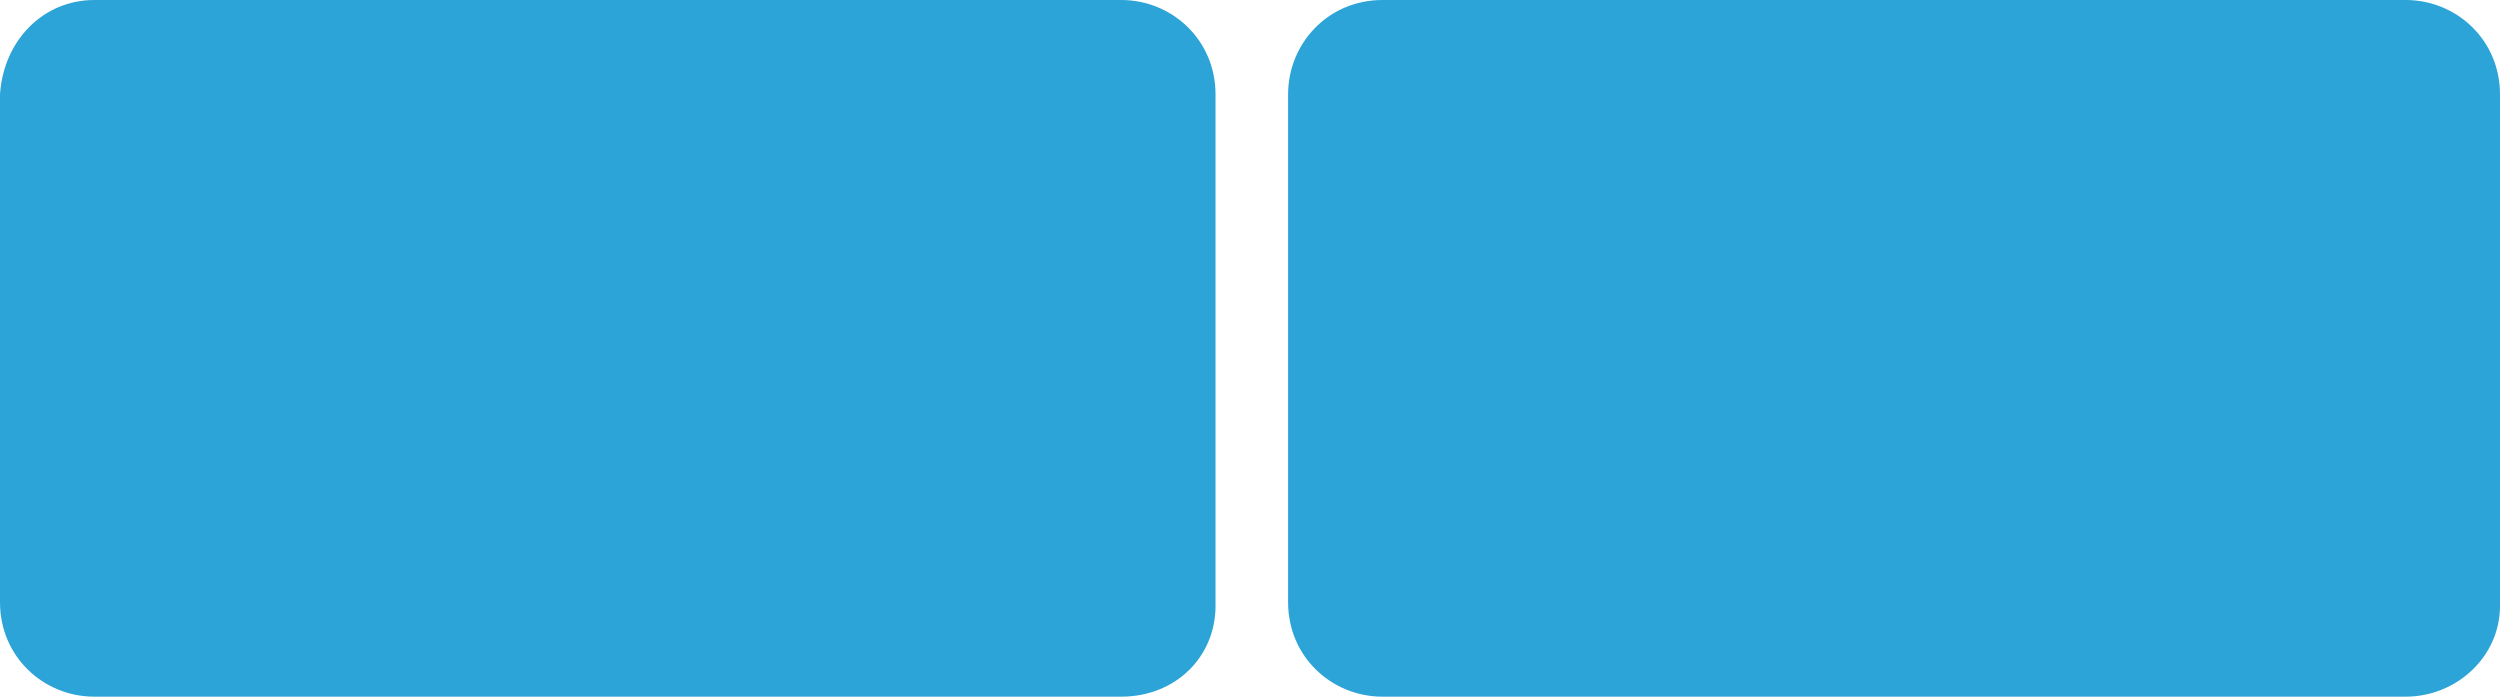
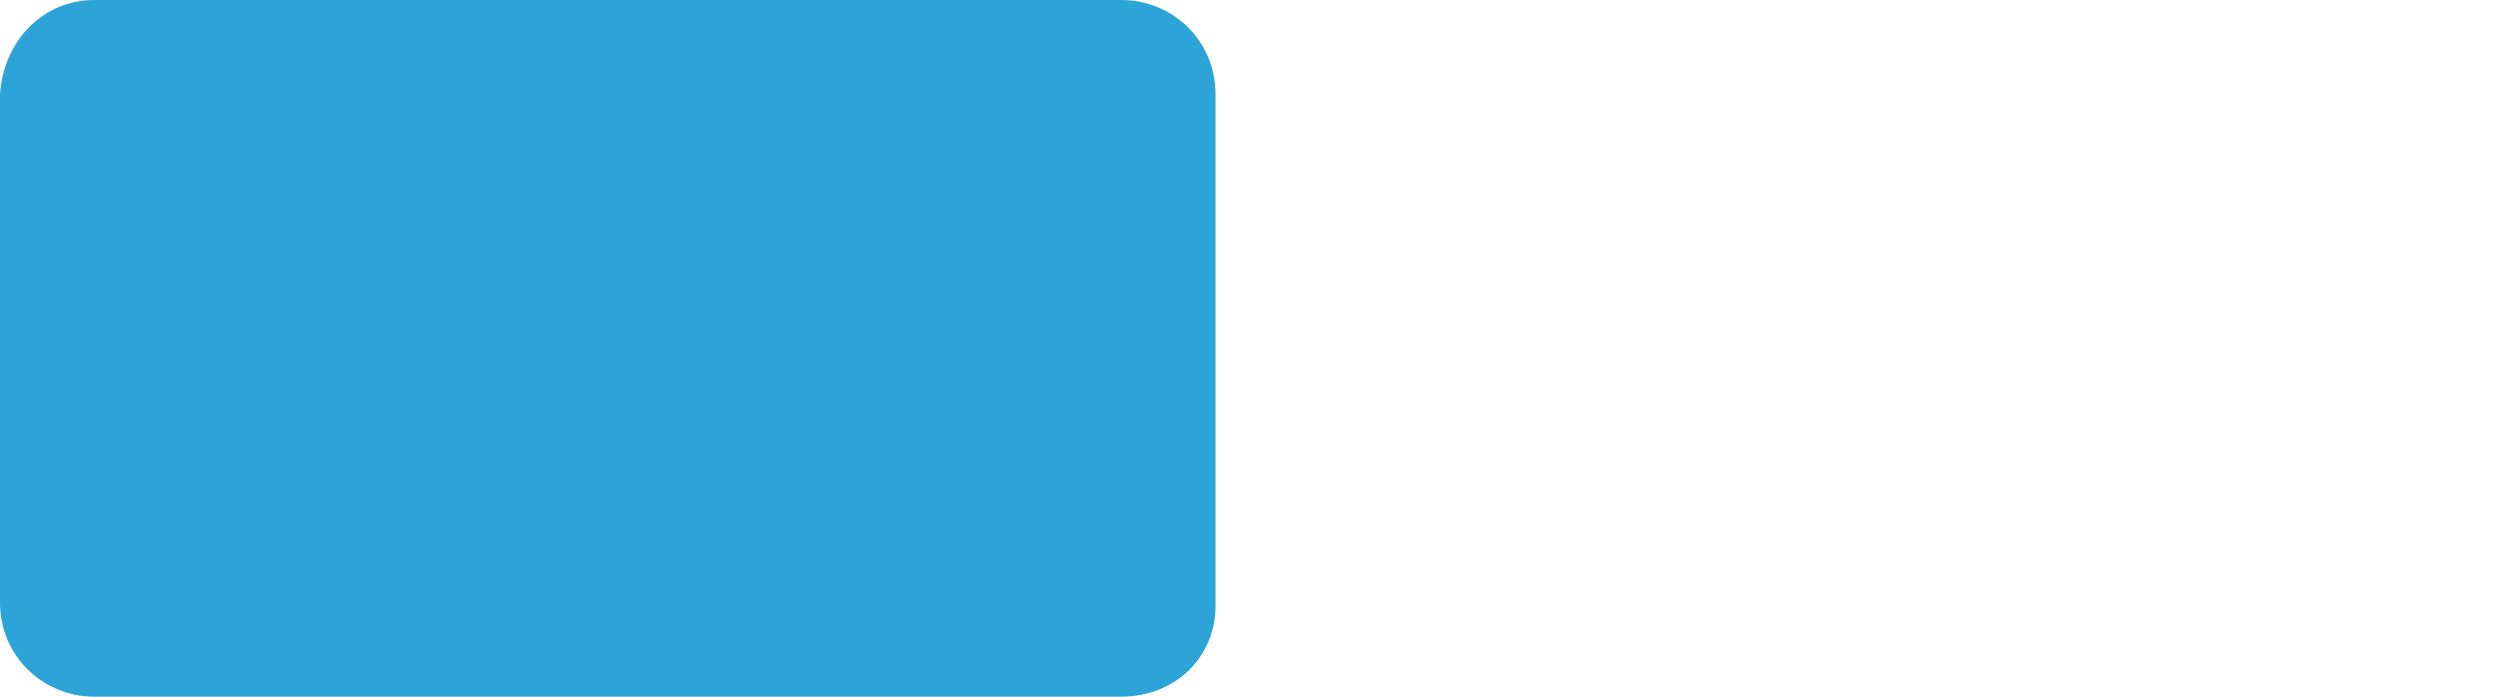
<svg xmlns="http://www.w3.org/2000/svg" version="1.1" id="Ebene_1" x="0px" y="0px" viewBox="0 0 68.9 19.2" style="enable-background:new 0 0 68.9 19.2;" xml:space="preserve">
  <style type="text/css">
	.st0{fill:#2CA4D8;}
</style>
  <path class="st0" d="M30.9,19.2H2.6c-1.4,0-2.6-1.1-2.6-2.6v-14C0.1,1.1,1.2,0,2.6,0h28.3c1.4,0,2.6,1.1,2.6,2.6v14.1  C33.5,18.1,32.4,19.2,30.9,19.2z" />
-   <path class="st0" d="M66.3,19.2H38.1c-1.4,0-2.6-1.1-2.6-2.6v-14c0-1.4,1.1-2.6,2.6-2.6h28.2c1.4,0,2.6,1.1,2.6,2.6v14.1  C68.9,18.1,67.7,19.2,66.3,19.2z" />
</svg>